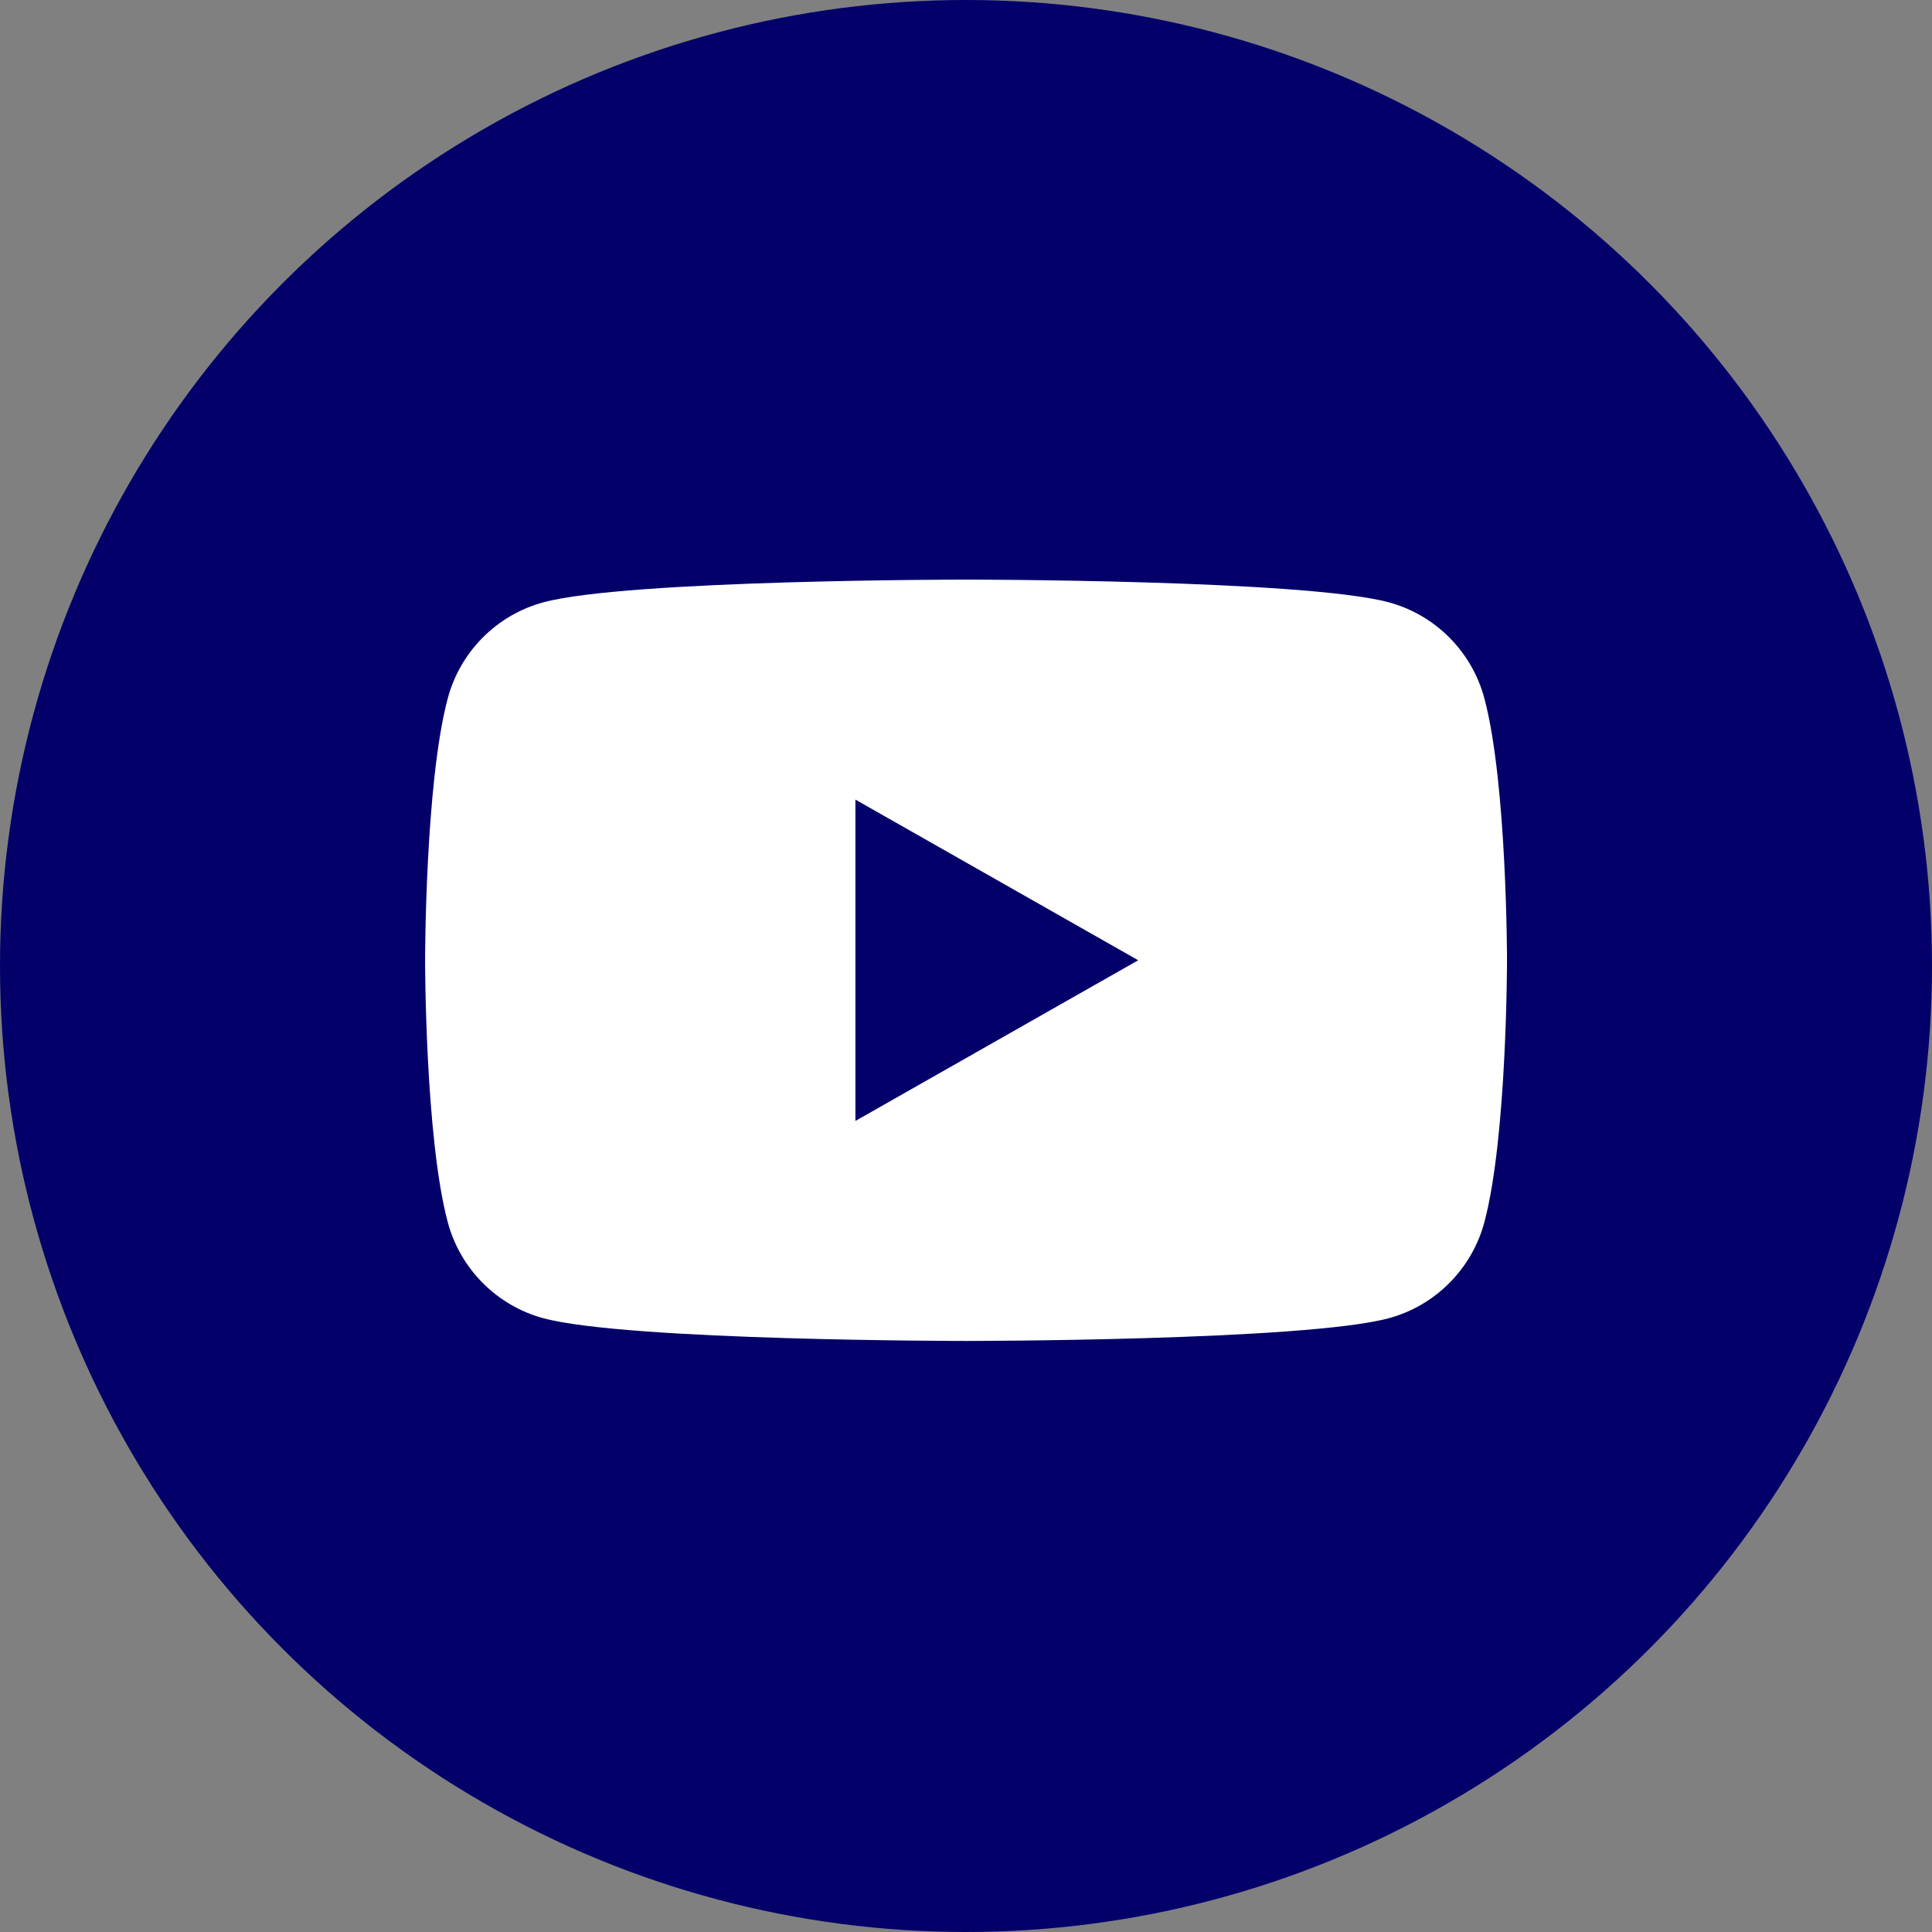
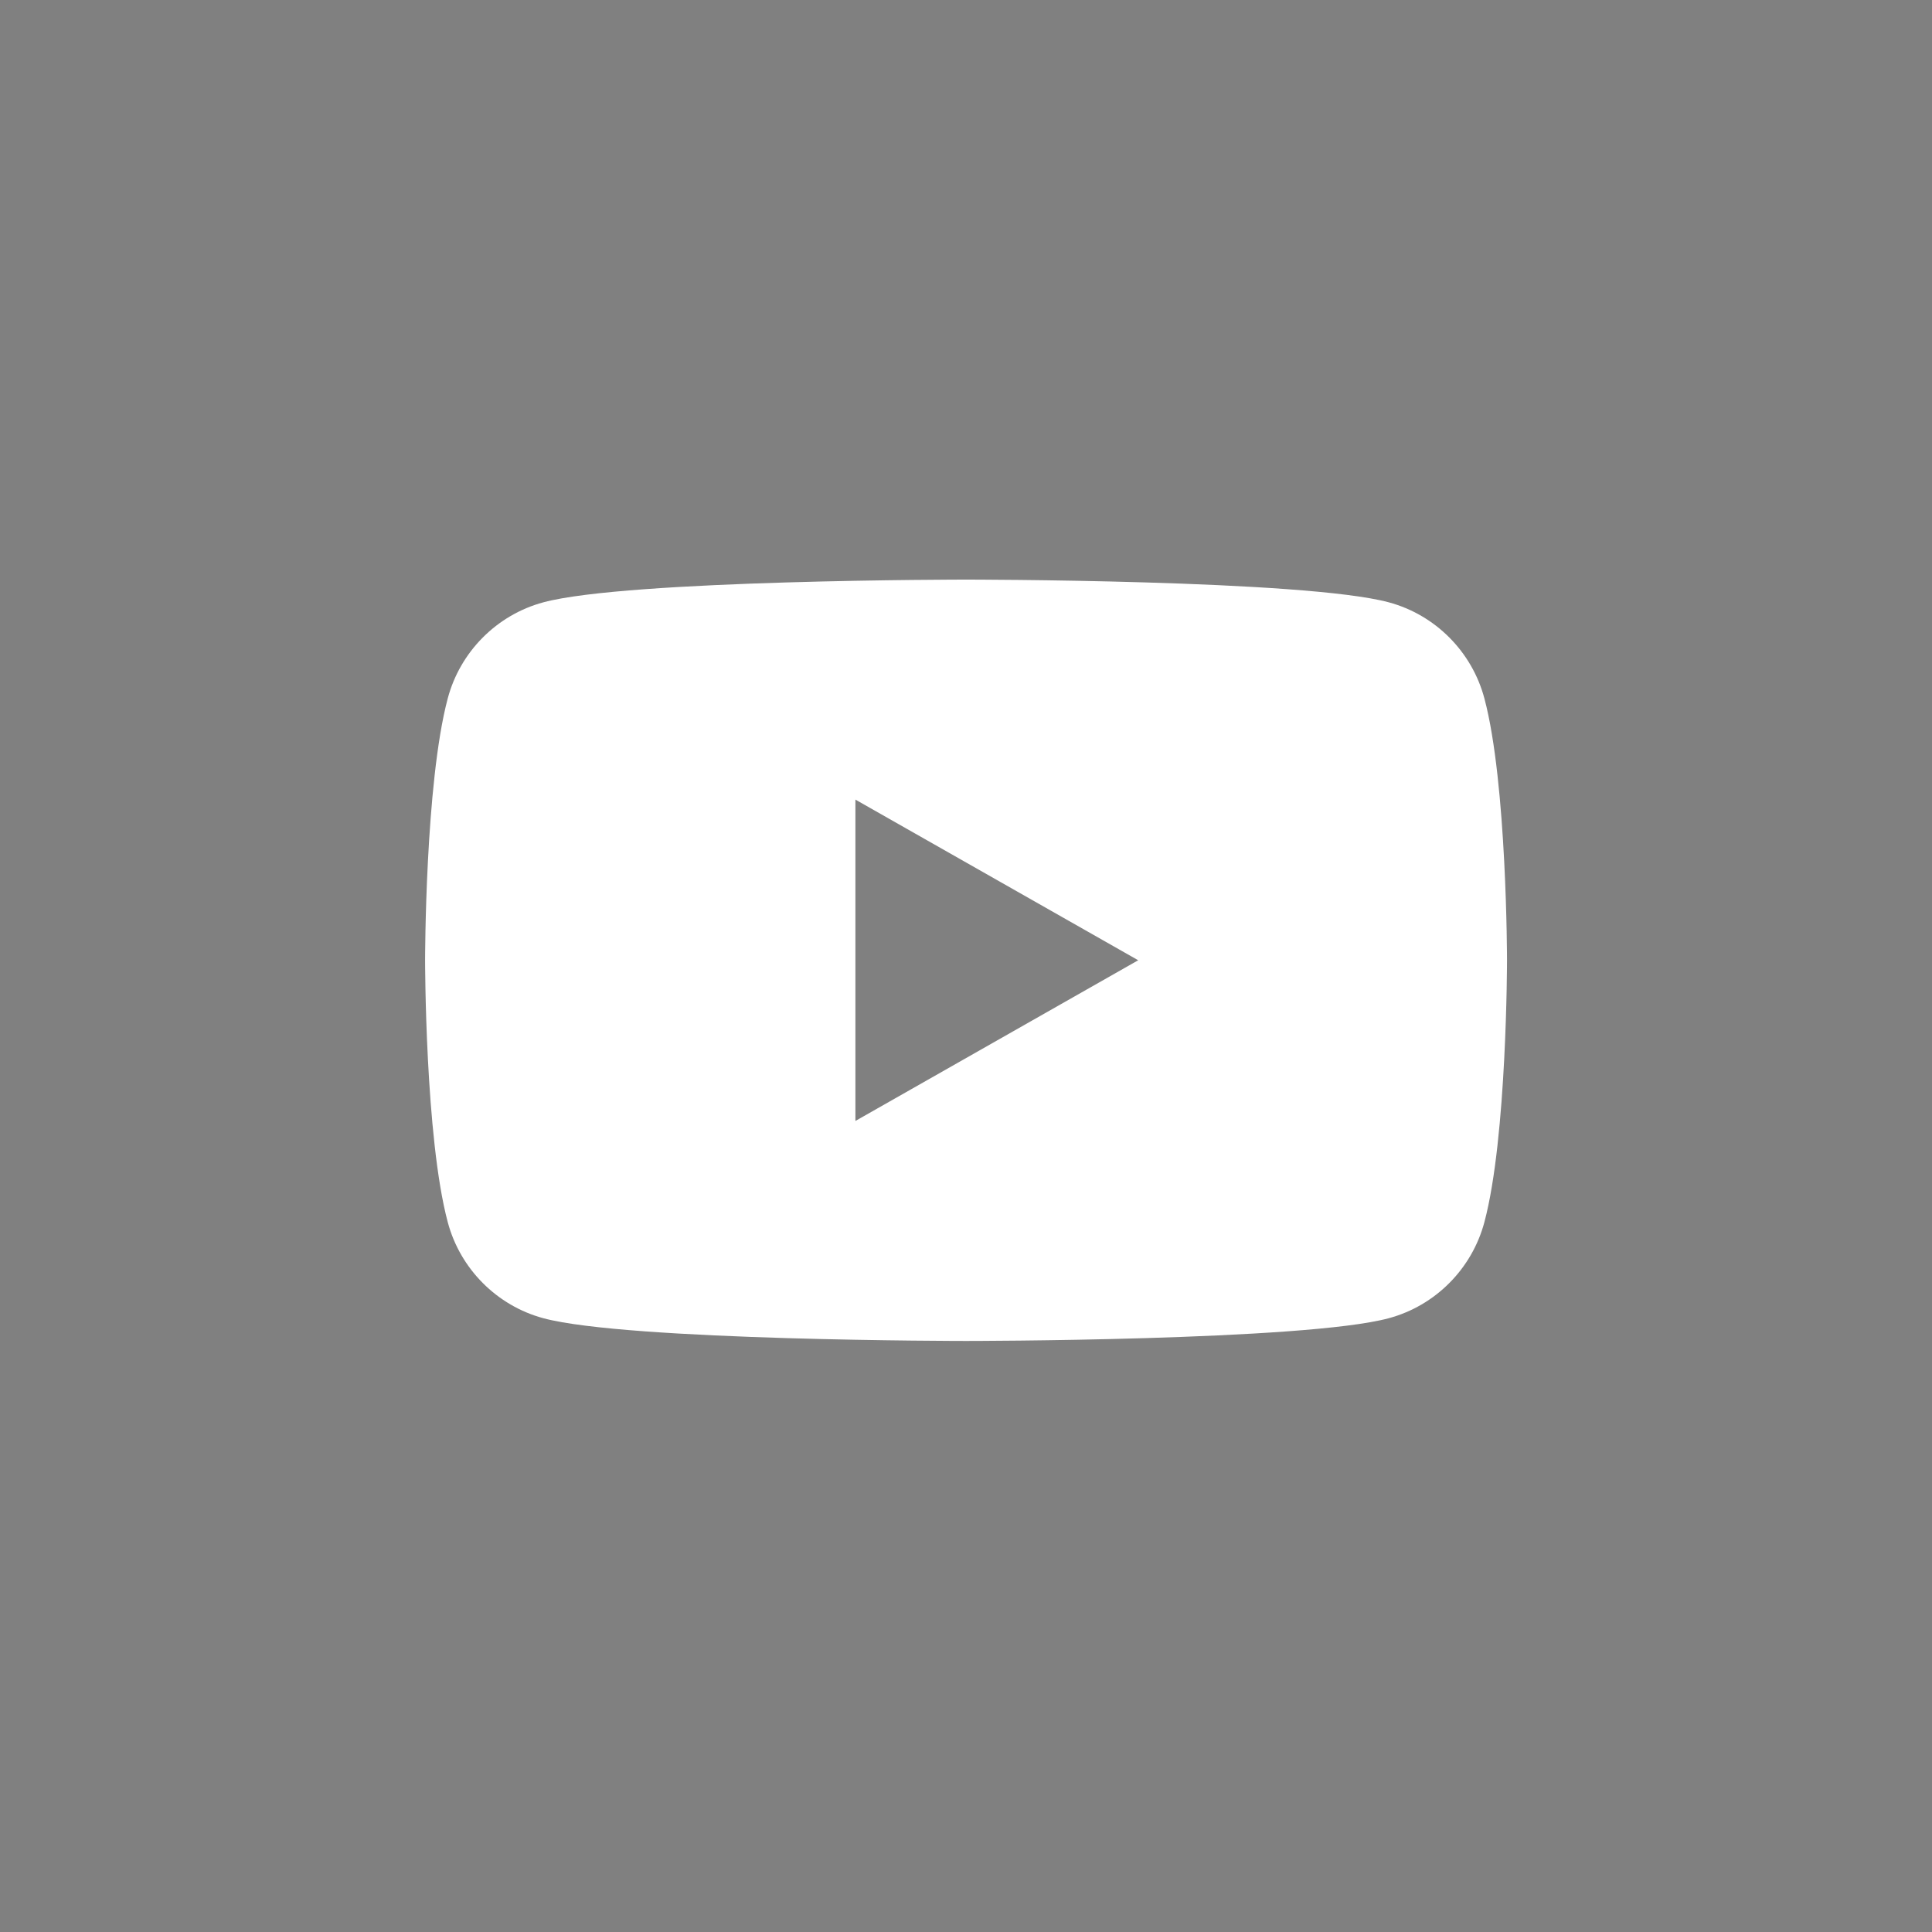
<svg xmlns="http://www.w3.org/2000/svg" width="70" height="70" viewBox="0 0 70 70" fill="none">
  <rect x="0" y="0" width="70" height="70" fill="#808080" stroke="none" />
-   <circle cx="35" cy="35" r="35" fill="#03006A" />
  <path d="M53.783 25.307C53.333 23.611 52.003 22.277 50.317 21.823C47.261 21 35.002 21 35.002 21C35.002 21 22.743 21 19.688 21.823C18.002 22.277 16.672 23.611 16.222 25.307C15.402 28.381 15.402 34.792 15.402 34.792C15.402 34.792 15.402 41.204 16.222 44.278C16.672 45.973 18.002 47.308 19.688 47.762C22.746 48.585 35.002 48.585 35.002 48.585C35.002 48.585 47.261 48.585 50.317 47.762C52.003 47.308 53.333 45.973 53.783 44.278C54.602 41.206 54.602 34.792 54.602 34.792C54.602 34.792 54.602 28.381 53.783 25.307ZM30.993 40.614V28.971L41.239 34.792L30.993 40.614Z" fill="white" />
</svg>